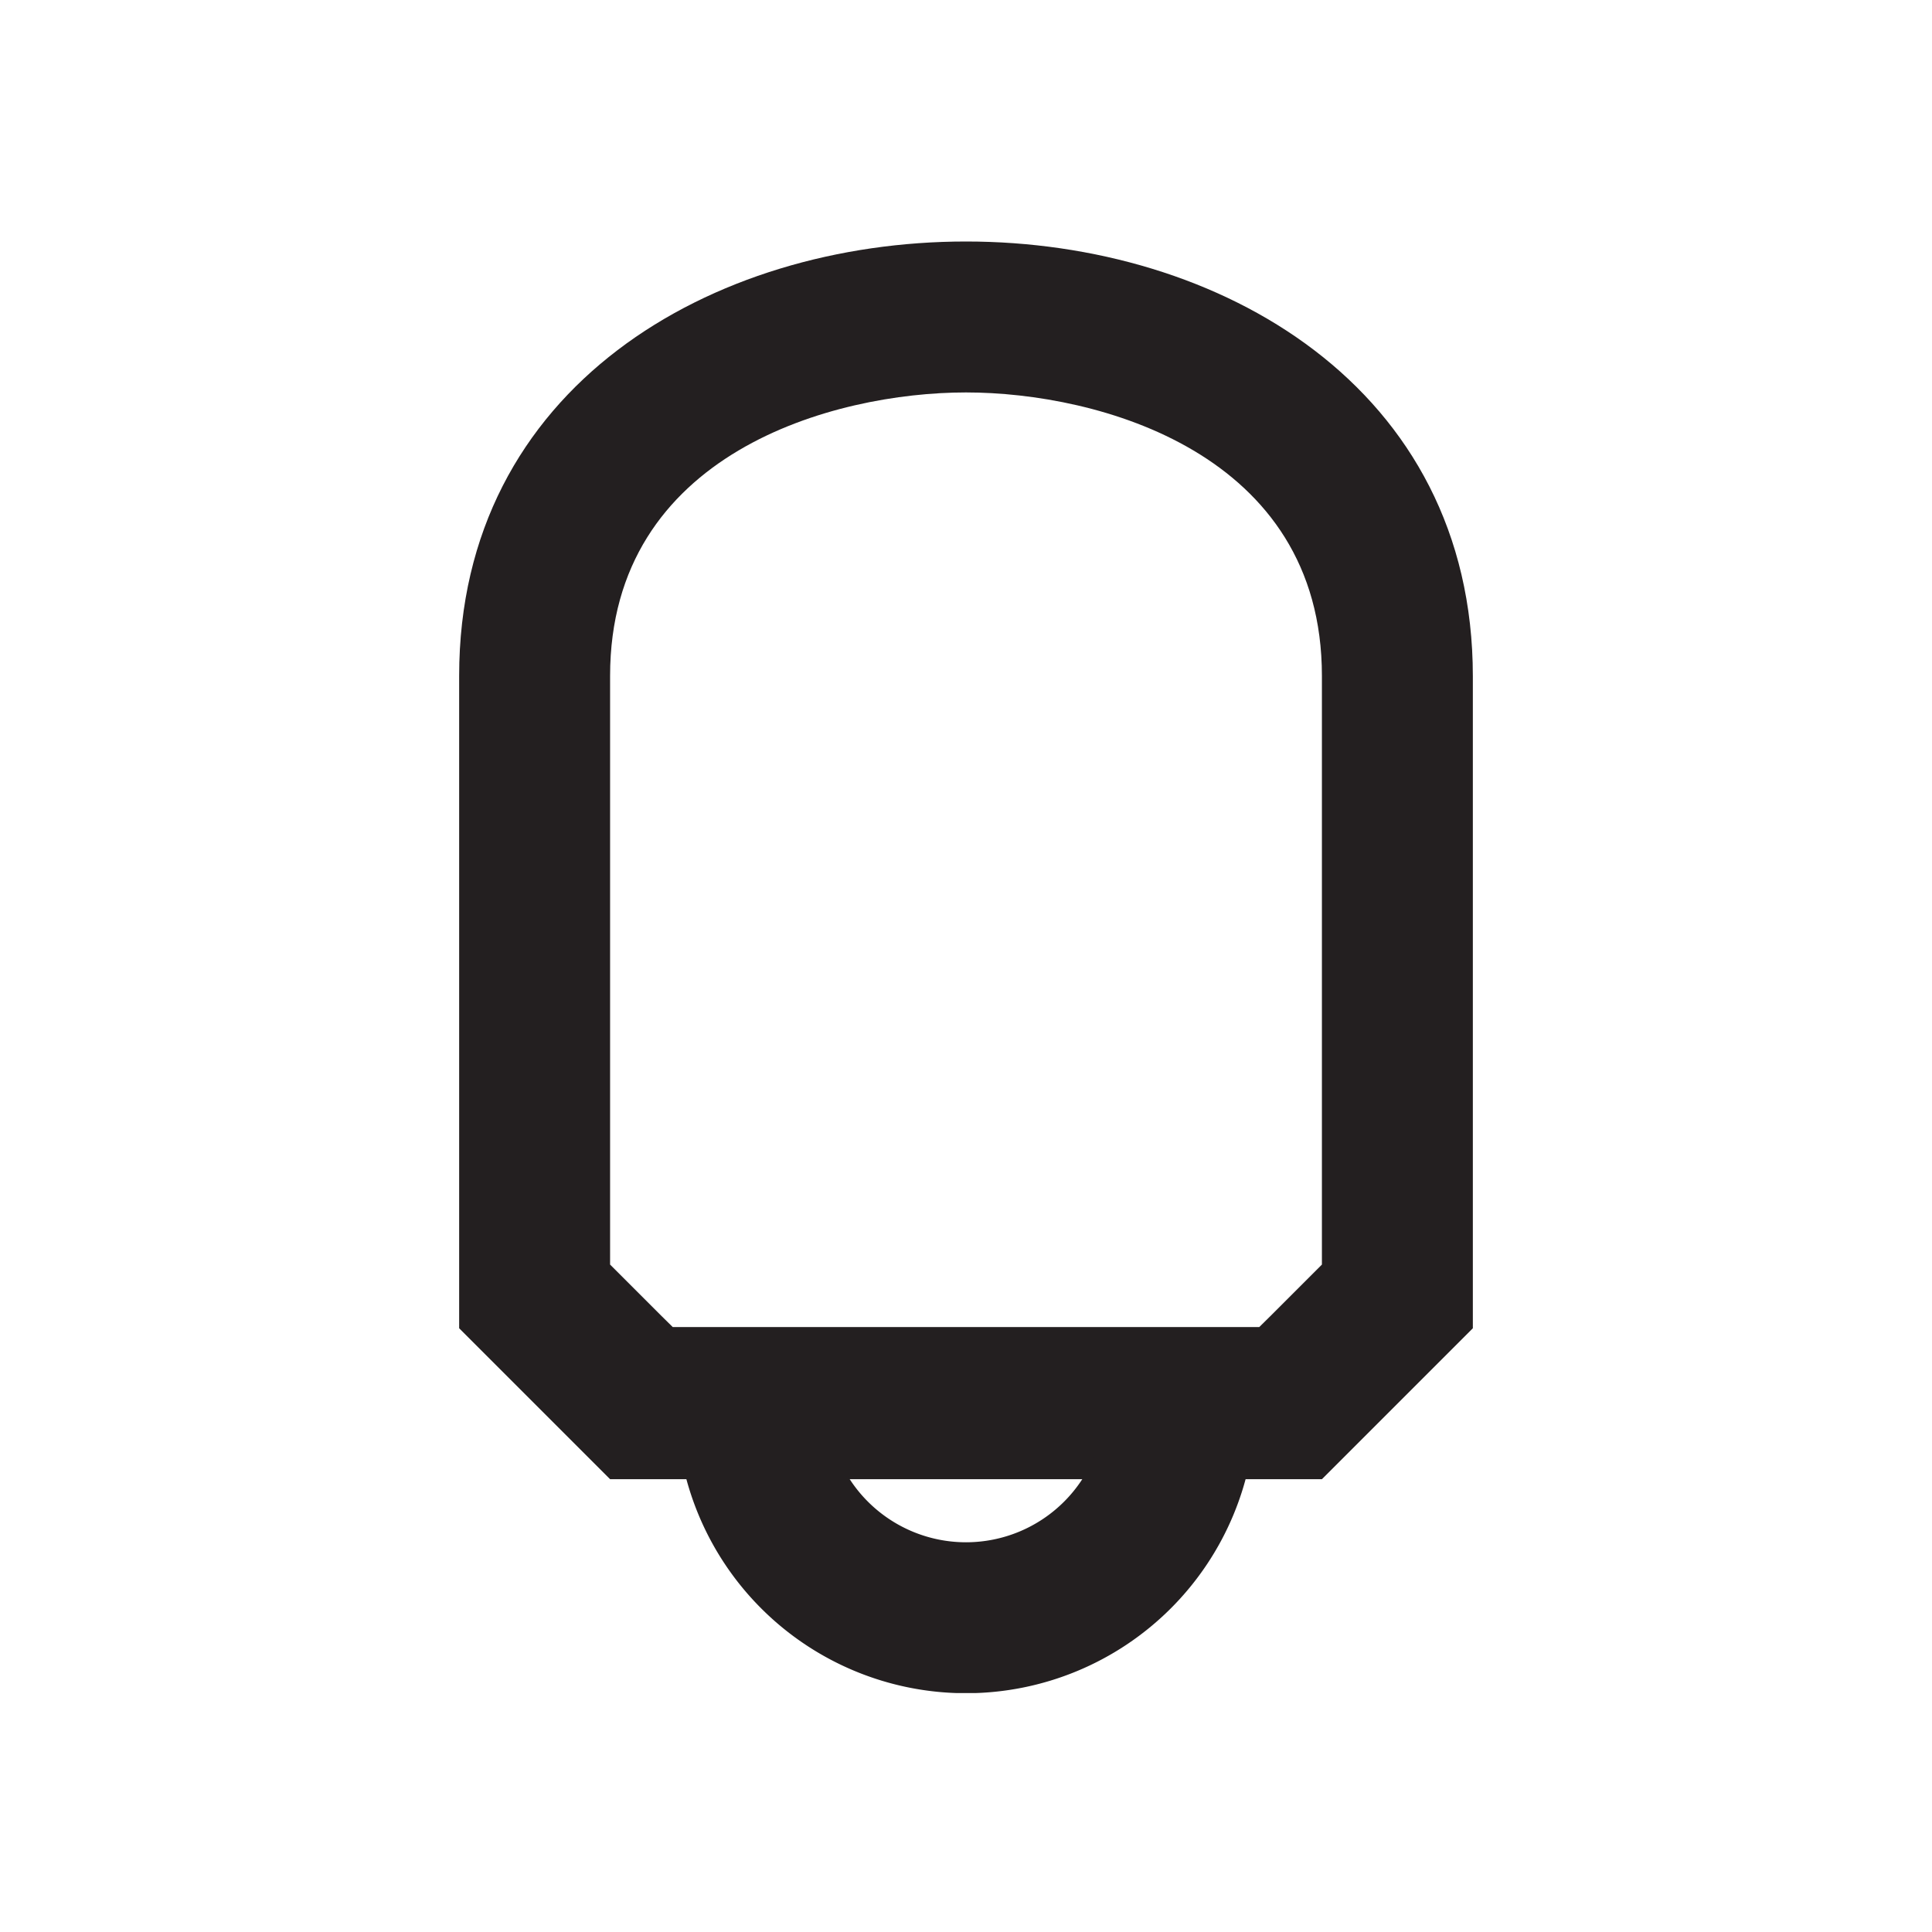
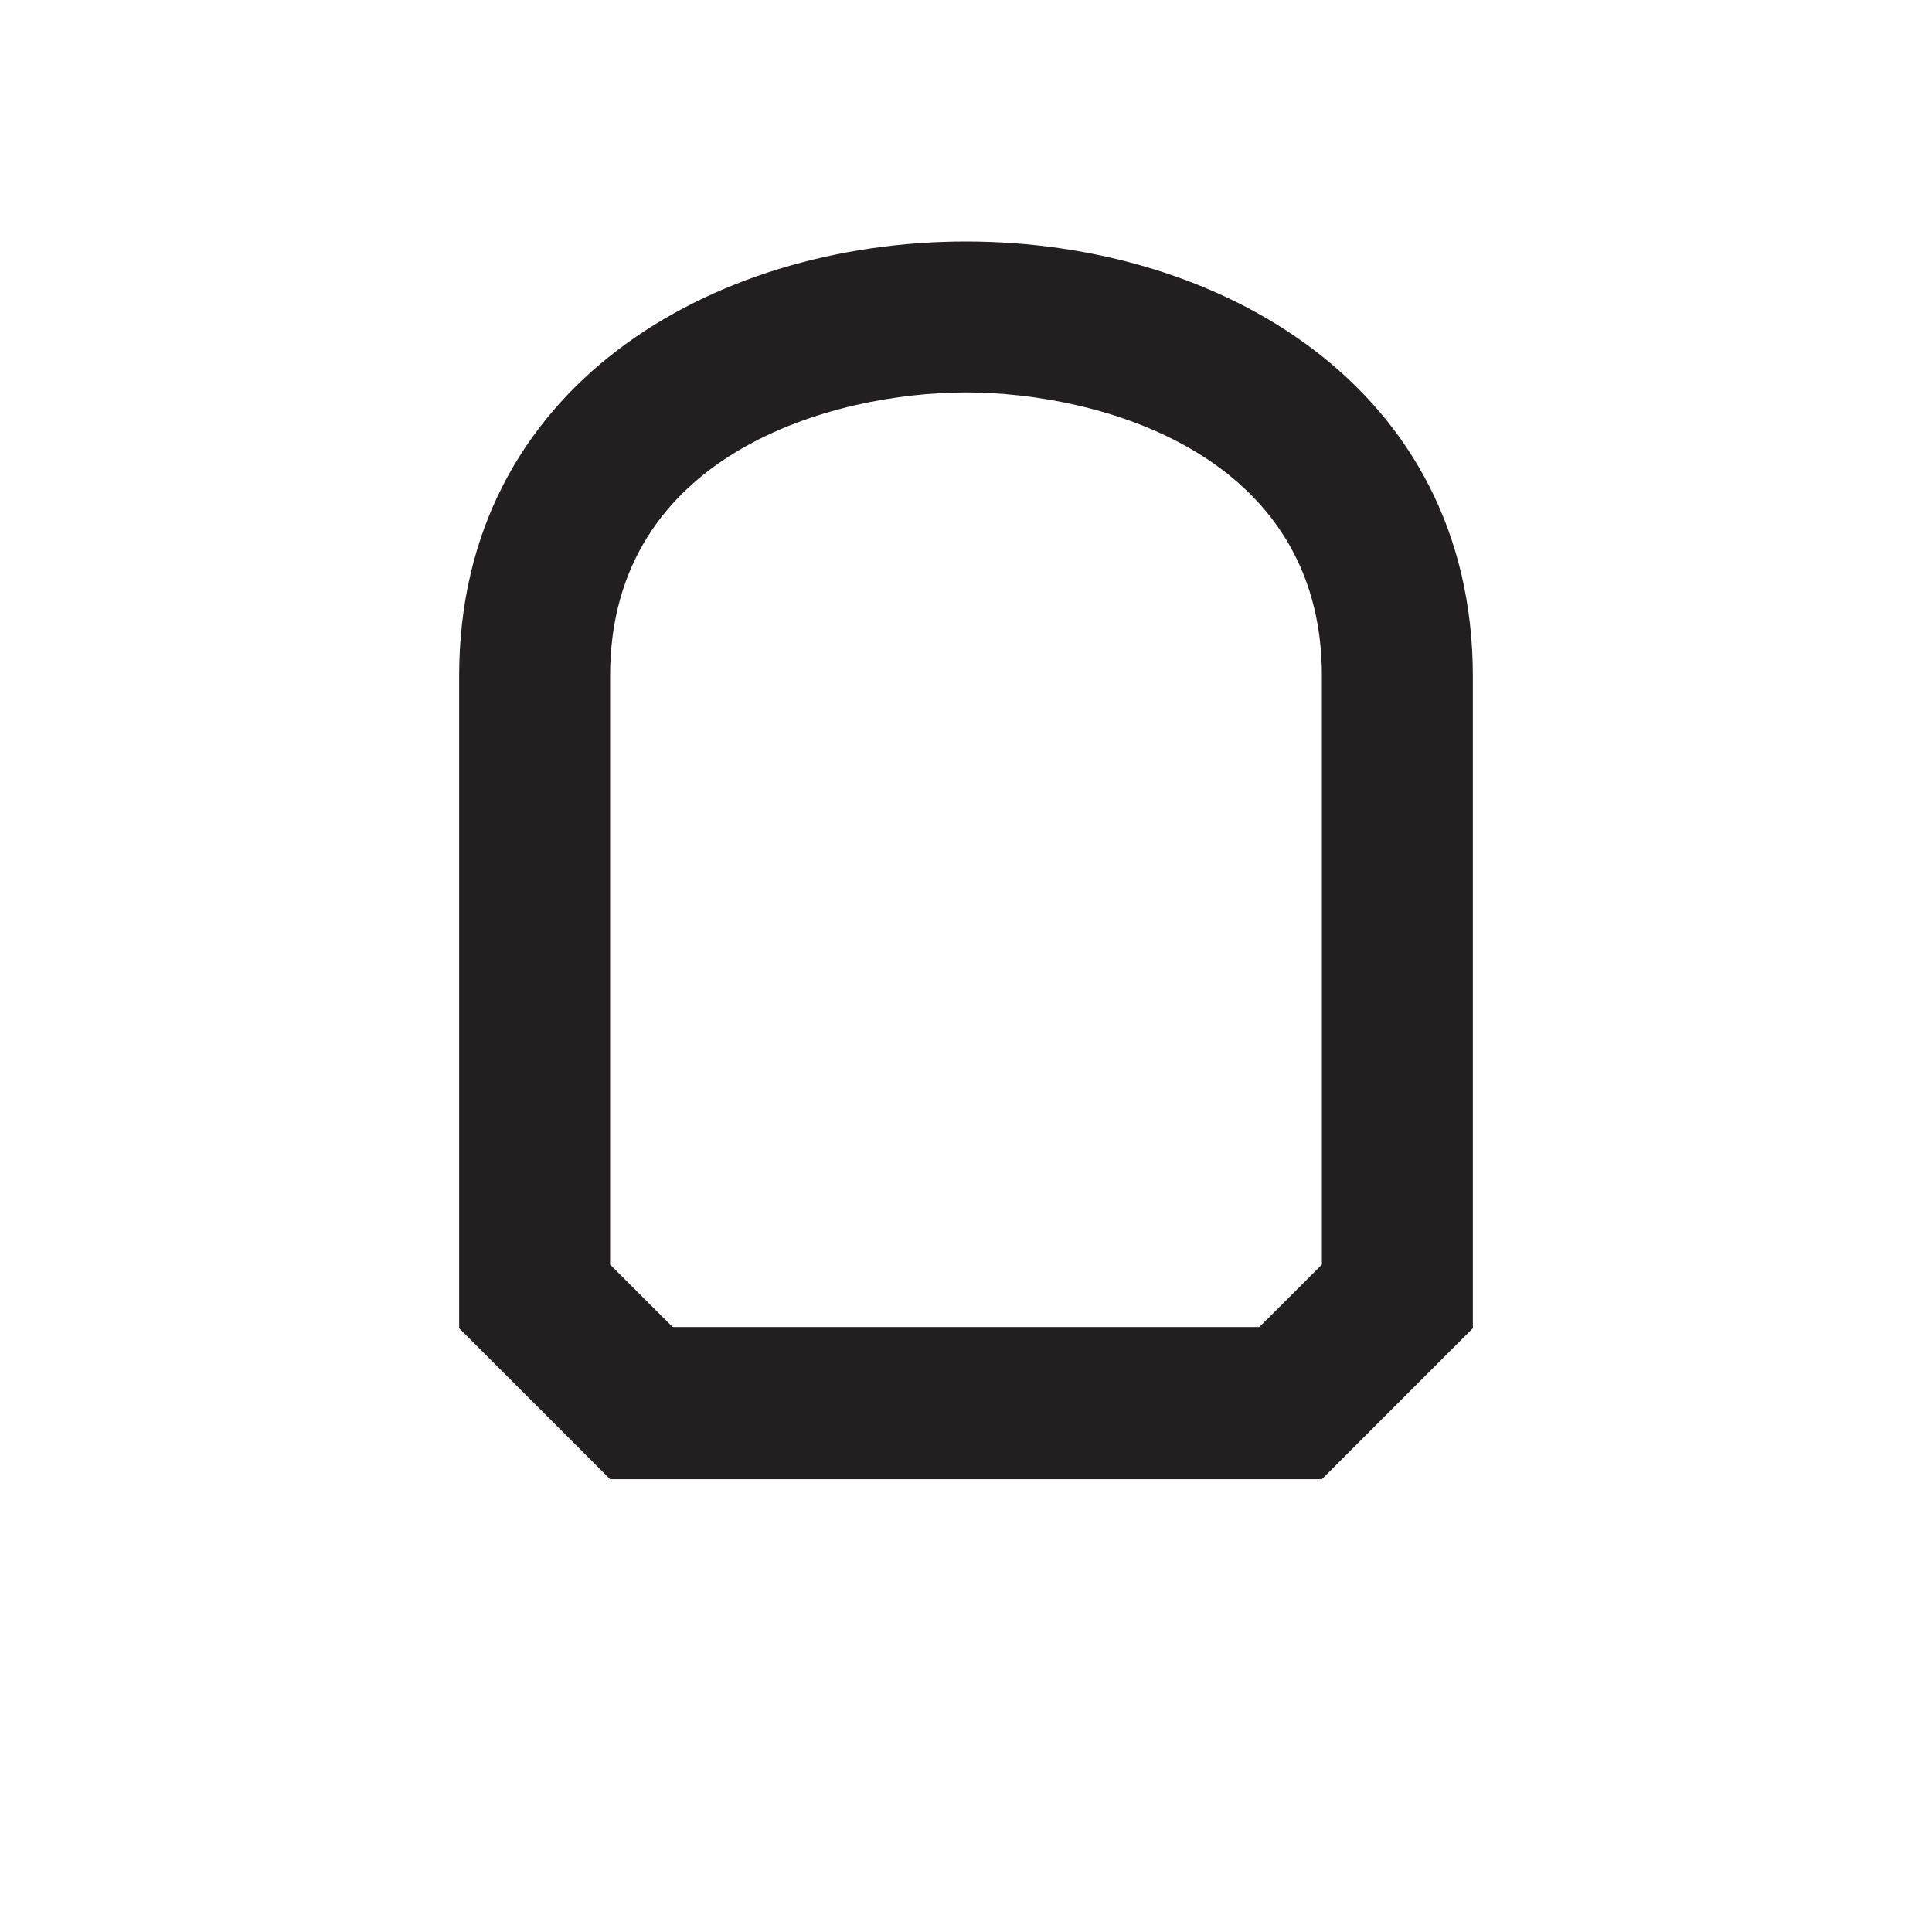
<svg xmlns="http://www.w3.org/2000/svg" width="800px" height="800px" viewBox="0 0 128 128" data-name="Layer 4" id="Layer_4">
  <defs>
    <style>.cls-1{fill:none;}.cls-2{fill:#231f20;}.cls-3{clip-path:url(#clip-path);}</style>
    <clipPath id="clip-path">
      <rect class="cls-1" height="19.19" width="47.97" x="40.02" y="92.98" />
    </clipPath>
  </defs>
  <path class="cls-2" d="M64,26c8.76,0,23.58,4,23.58,18.78v39l-3.44,3.44-.71.7H44.57l-.71-.7-3.44-3.44v-39C40.42,30,55.24,26,64,26m0-10c-16.79,0-33.58,9.6-33.58,28.78V88l10,10H87.58l10-10V44.81C97.58,25.63,80.79,16,64,16Z" />
  <g class="cls-3">
-     <path class="cls-2" d="M64,83.8A9.19,9.19,0,1,1,54.81,93,9.19,9.19,0,0,1,64,83.8m0-10A19.19,19.19,0,1,0,83.19,93,19.19,19.19,0,0,0,64,73.8Z" />
-   </g>
+     </g>
</svg>